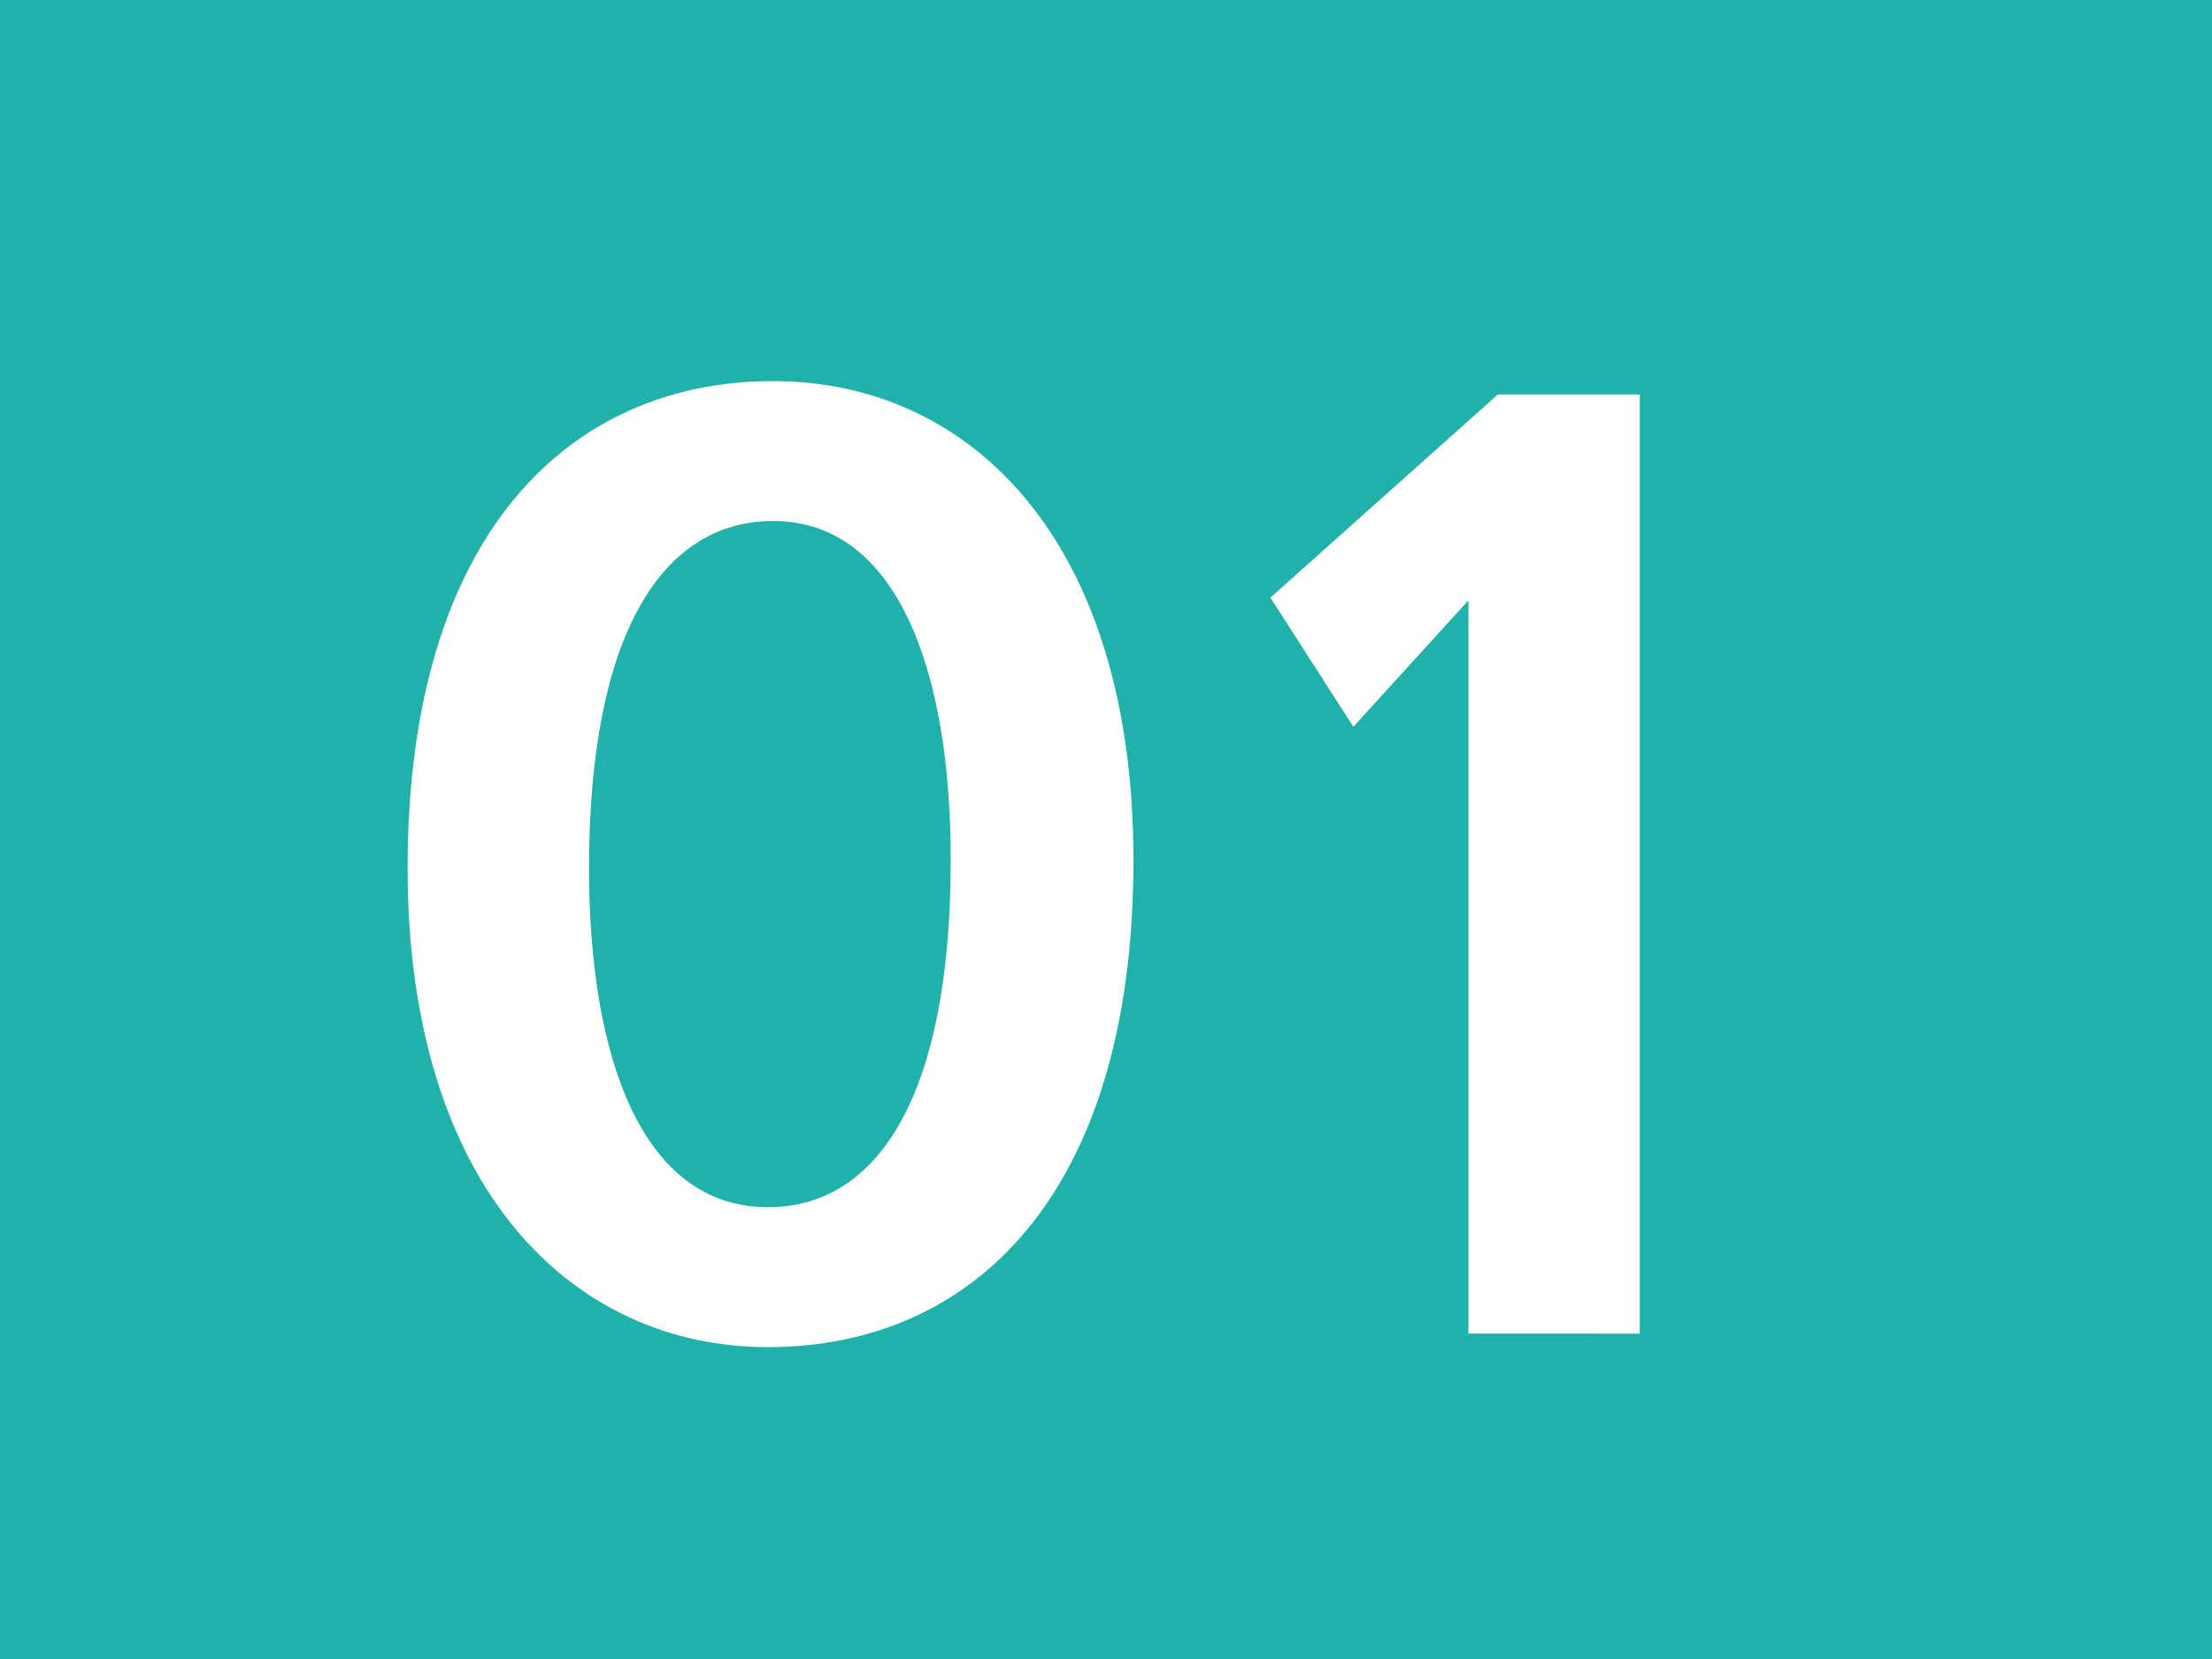
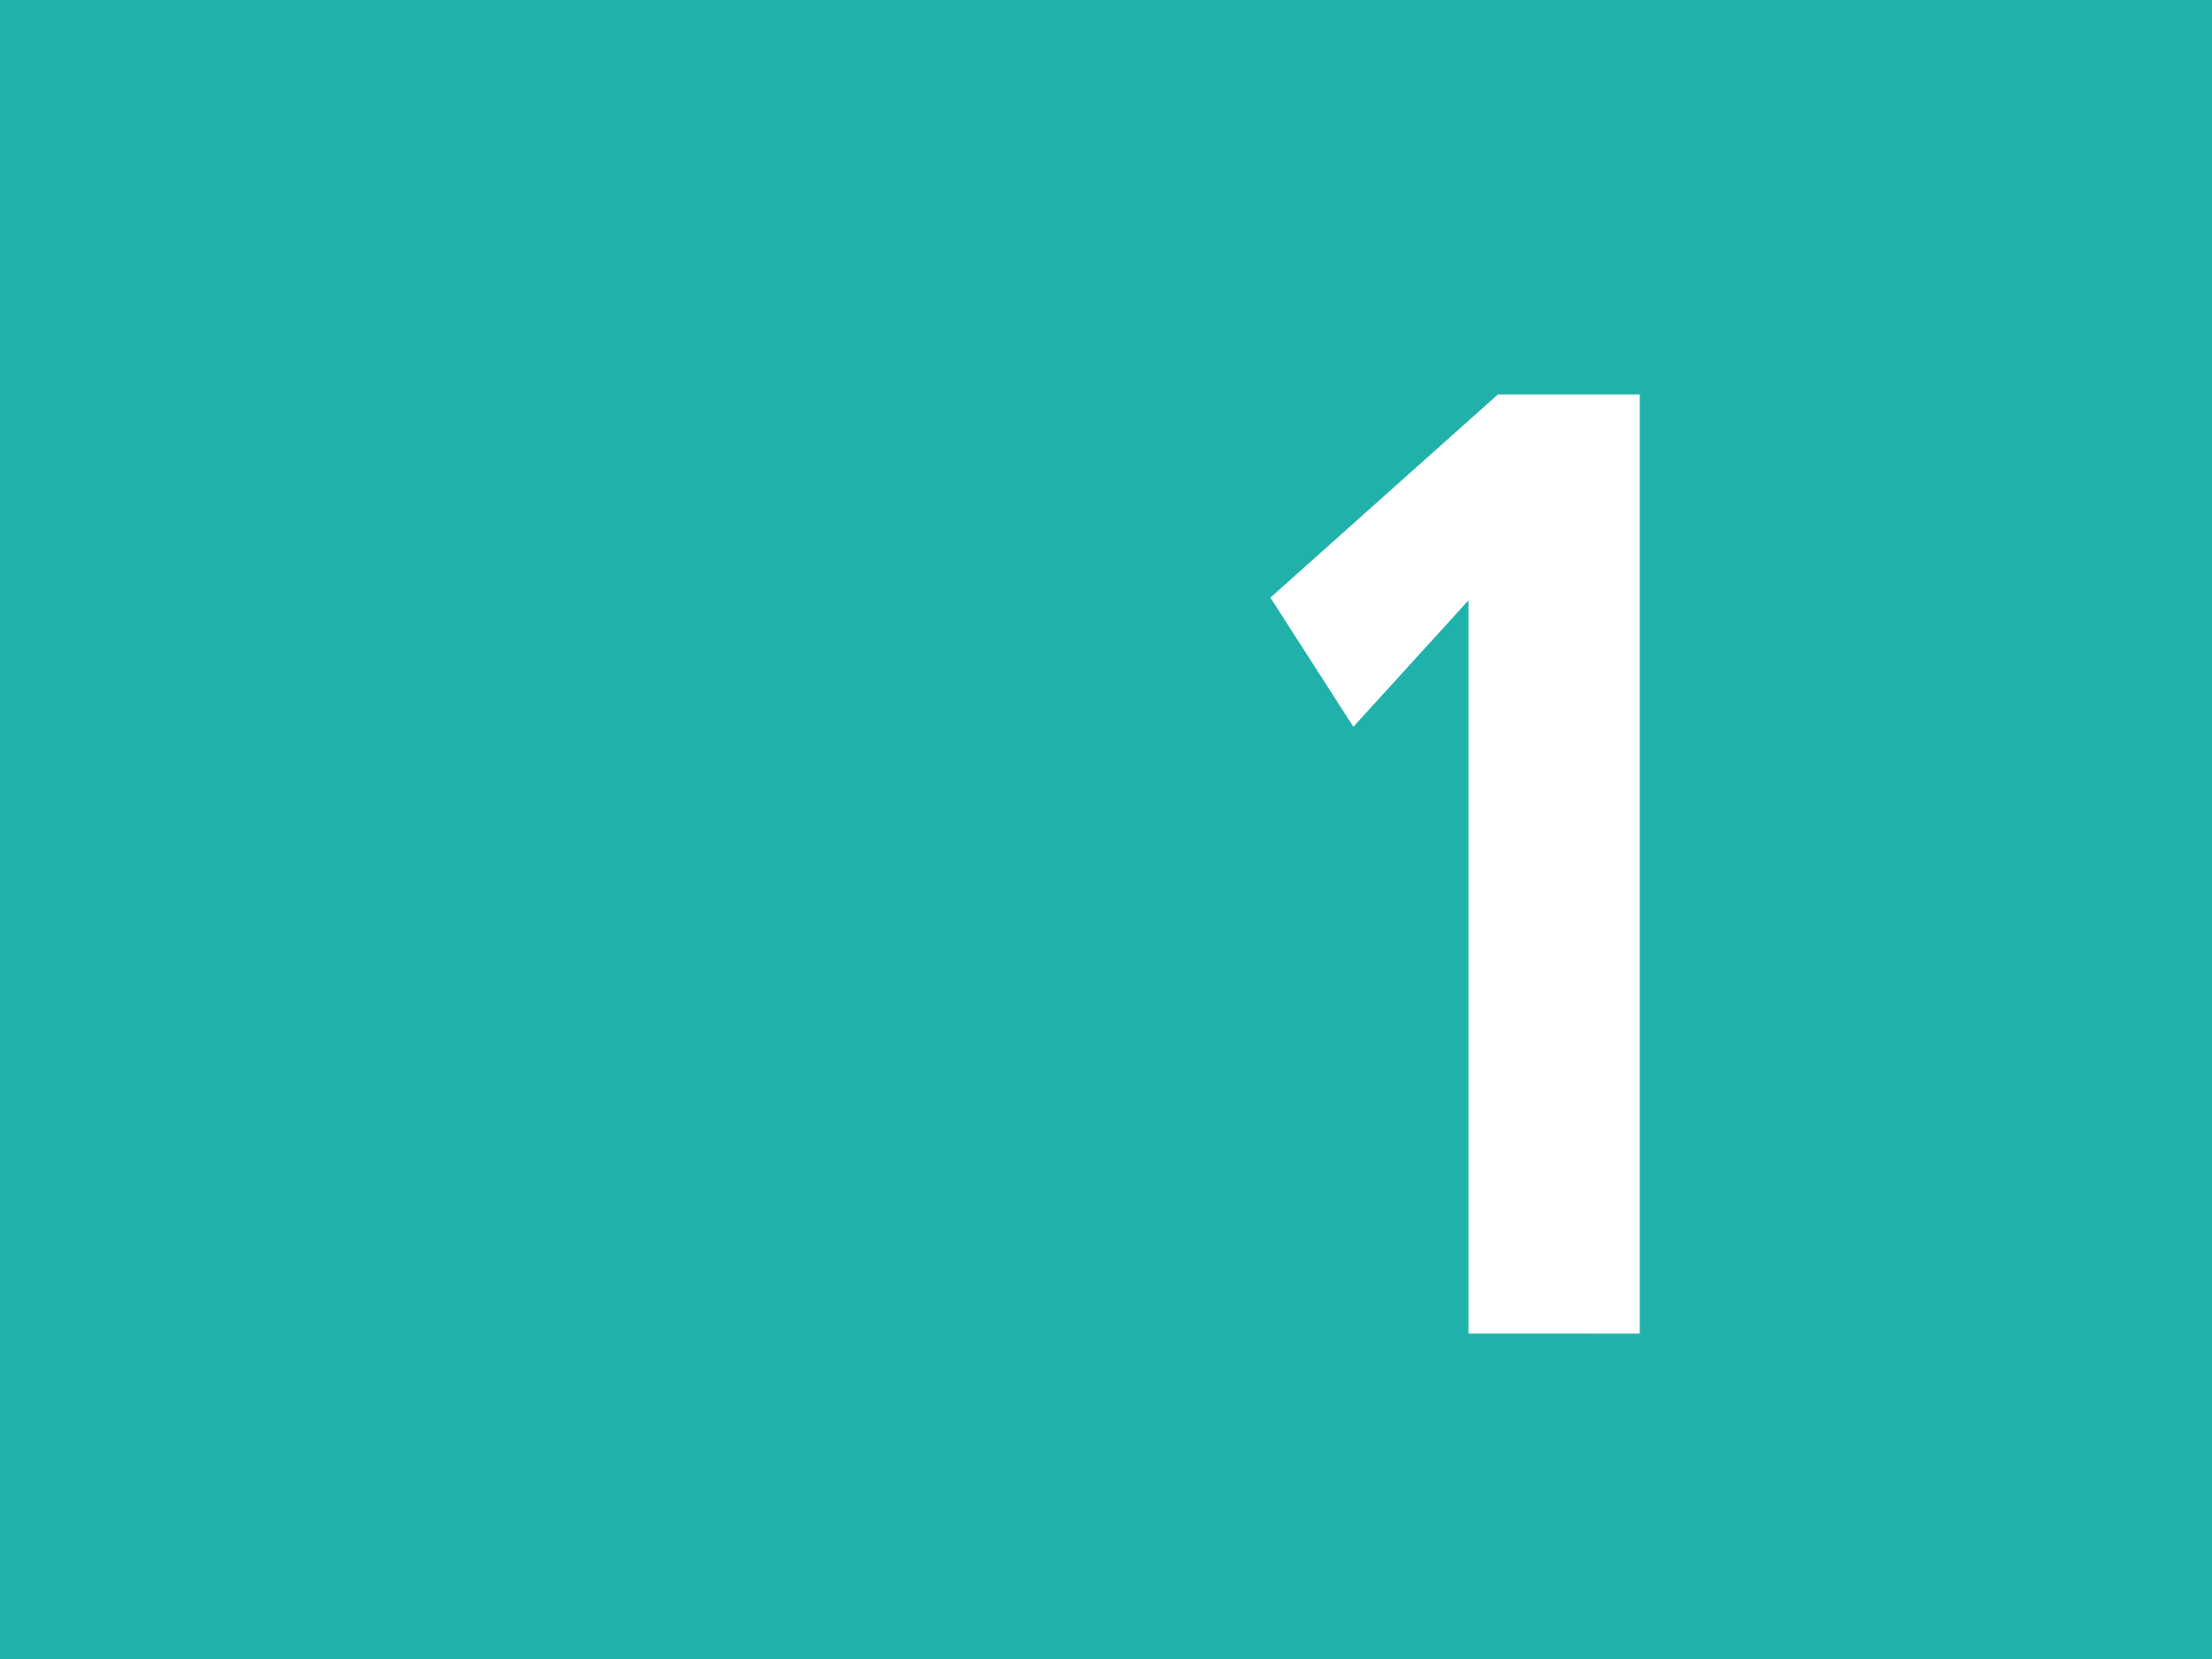
<svg xmlns="http://www.w3.org/2000/svg" version="1.1" x="0px" y="0px" width="17.008px" height="12.756px" viewBox="0 0 17.008 12.756" enable-background="new 0 0 17.008 12.756" xml:space="preserve">
  <g id="Ebene_1">
    <g>
      <polygon fill="#20B2AA" points="17.008,12.756 0,12.756 0,0 17.008,0 17.008,12.756   " />
      <g>
-         <path fill="#FFFFFF" d="M5.905,10.358c-1.503,0-2.771-1.221-2.771-3.683c0-2.586,1.258-3.745,2.81-3.745     c1.514,0,2.771,1.221,2.771,3.683C8.716,9.199,7.468,10.358,5.905,10.358z M5.944,4.006c-0.845,0-1.415,0.858-1.415,2.669     c0,1.448,0.403,2.607,1.376,2.607c0.846,0,1.405-0.858,1.405-2.669C7.311,5.175,6.908,4.006,5.944,4.006z" />
        <path fill="#FFFFFF" d="M11.291,10.254V4.616l-0.885,0.972L9.768,4.595l1.749-1.562h1.091v7.221H11.291z" />
      </g>
    </g>
  </g>
  <g id="_x3C_Ebene_x3E_">
</g>
</svg>